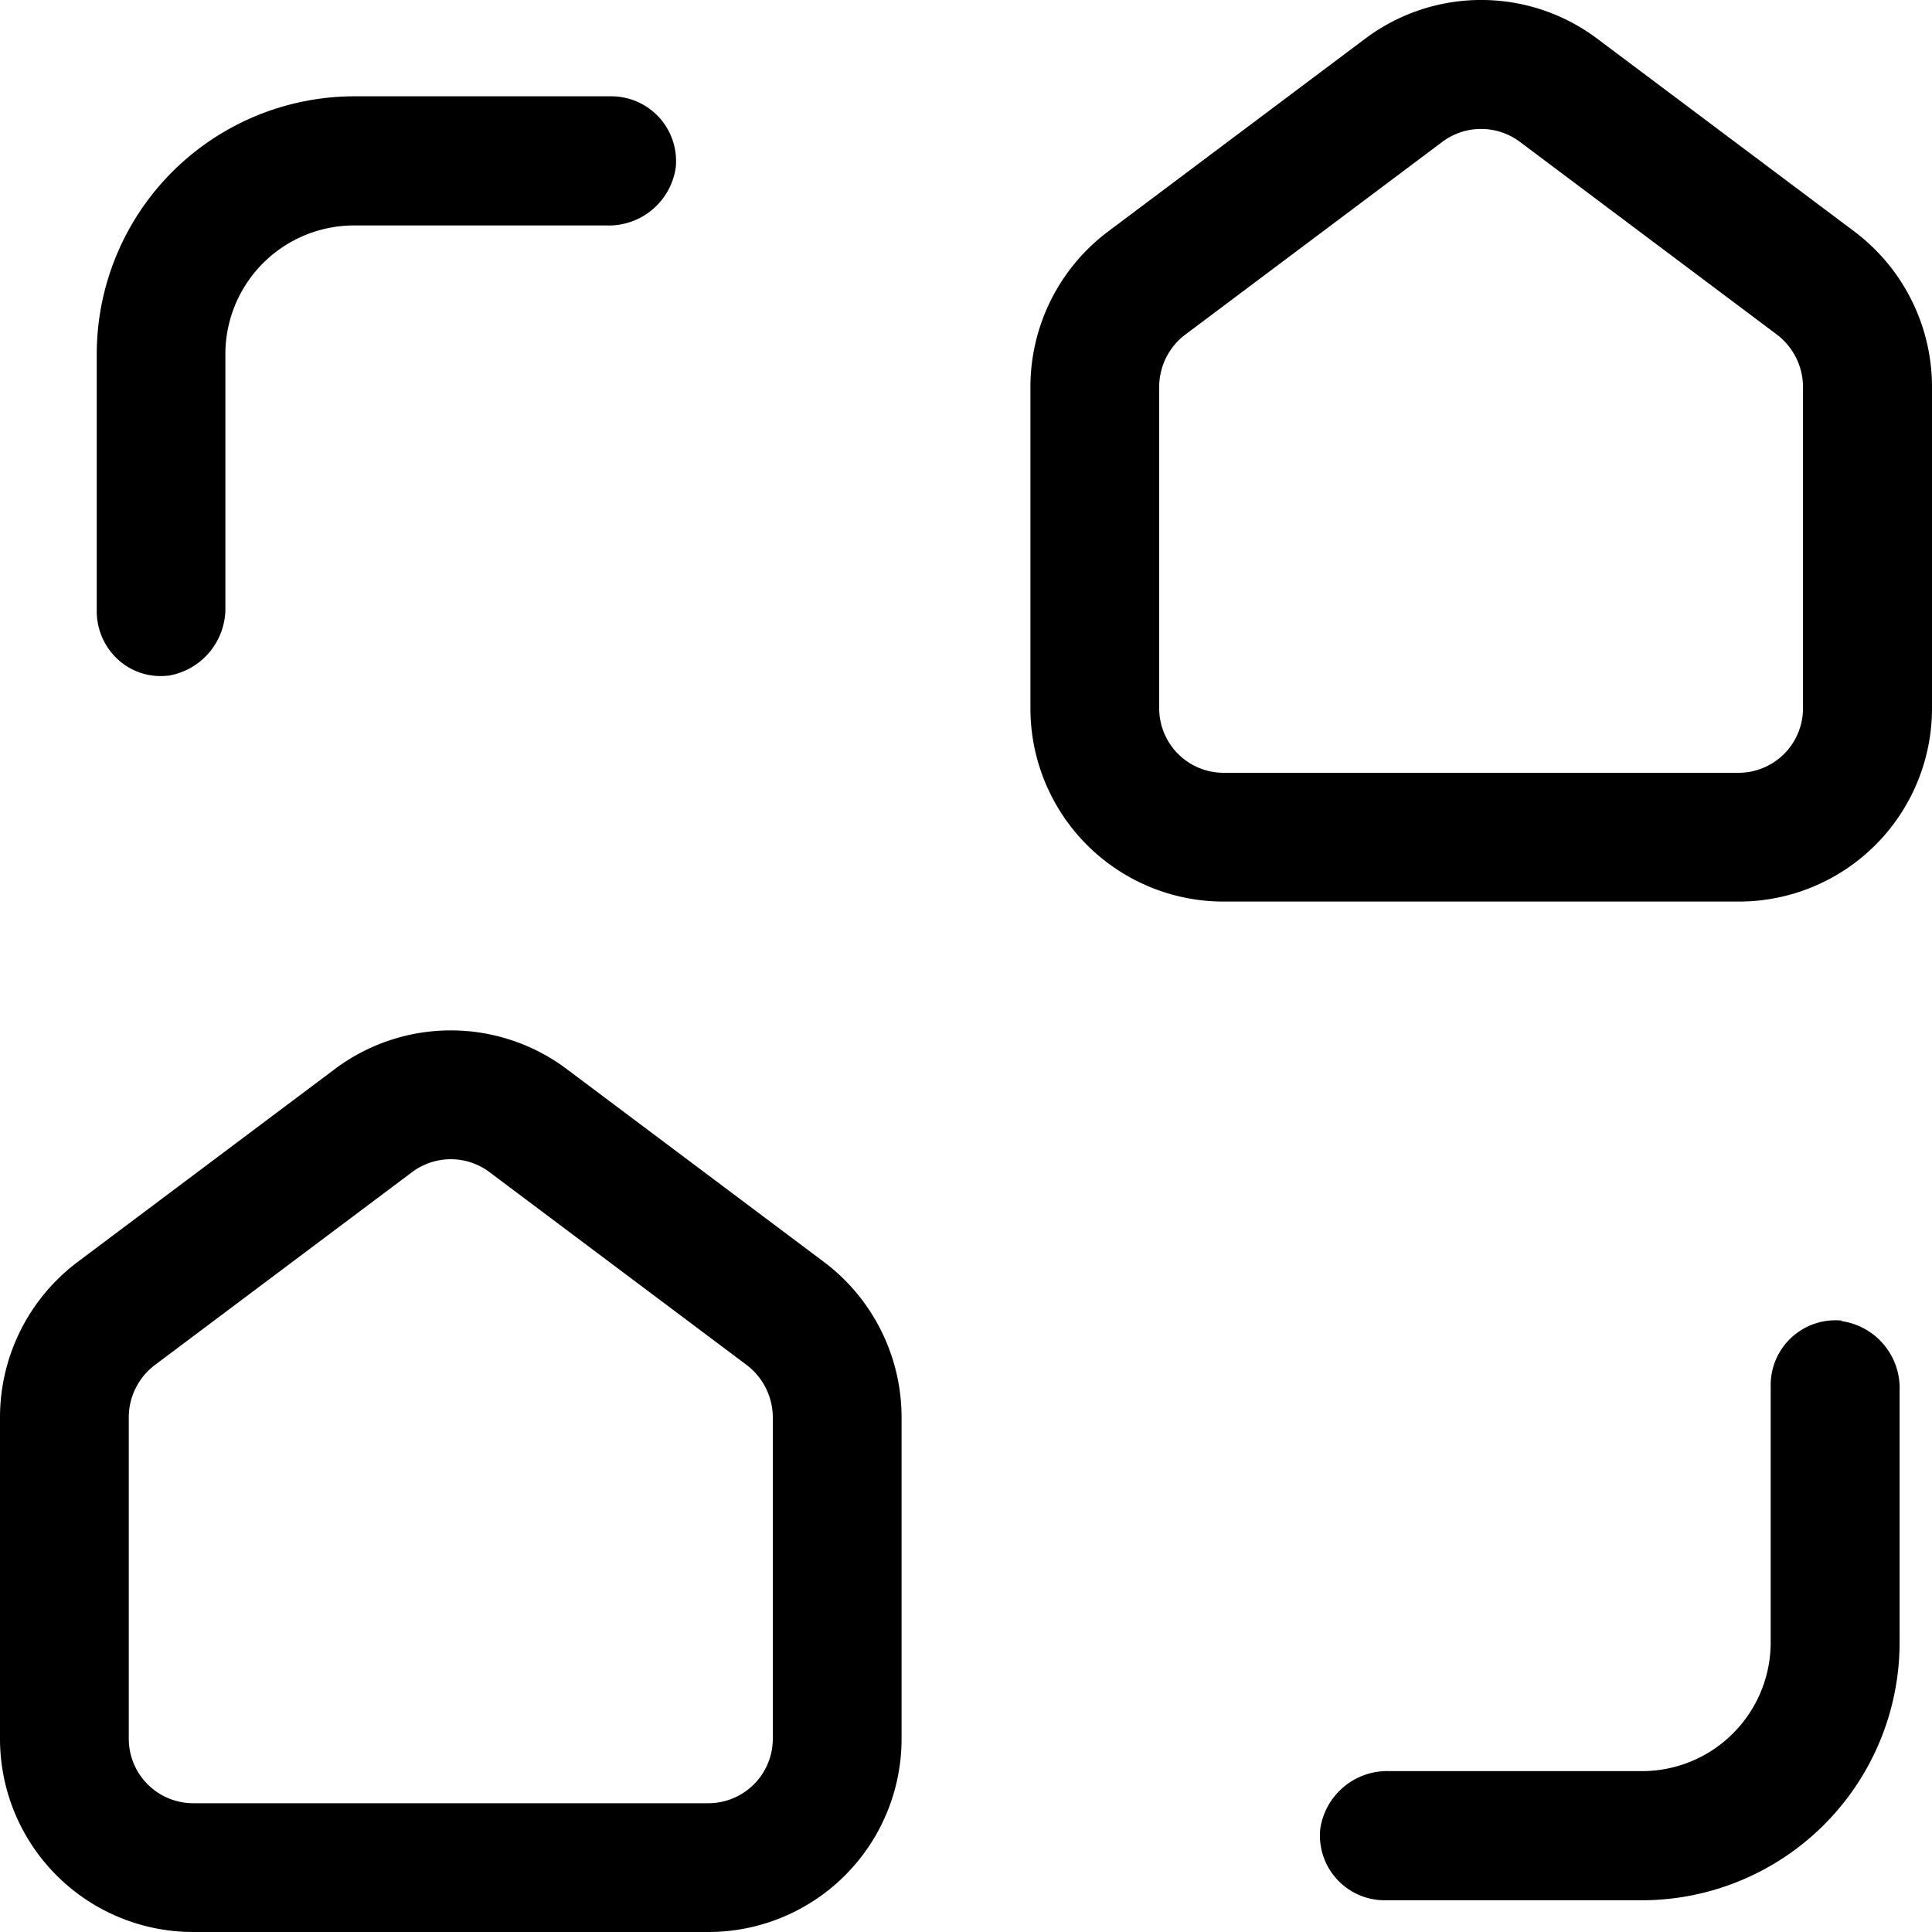
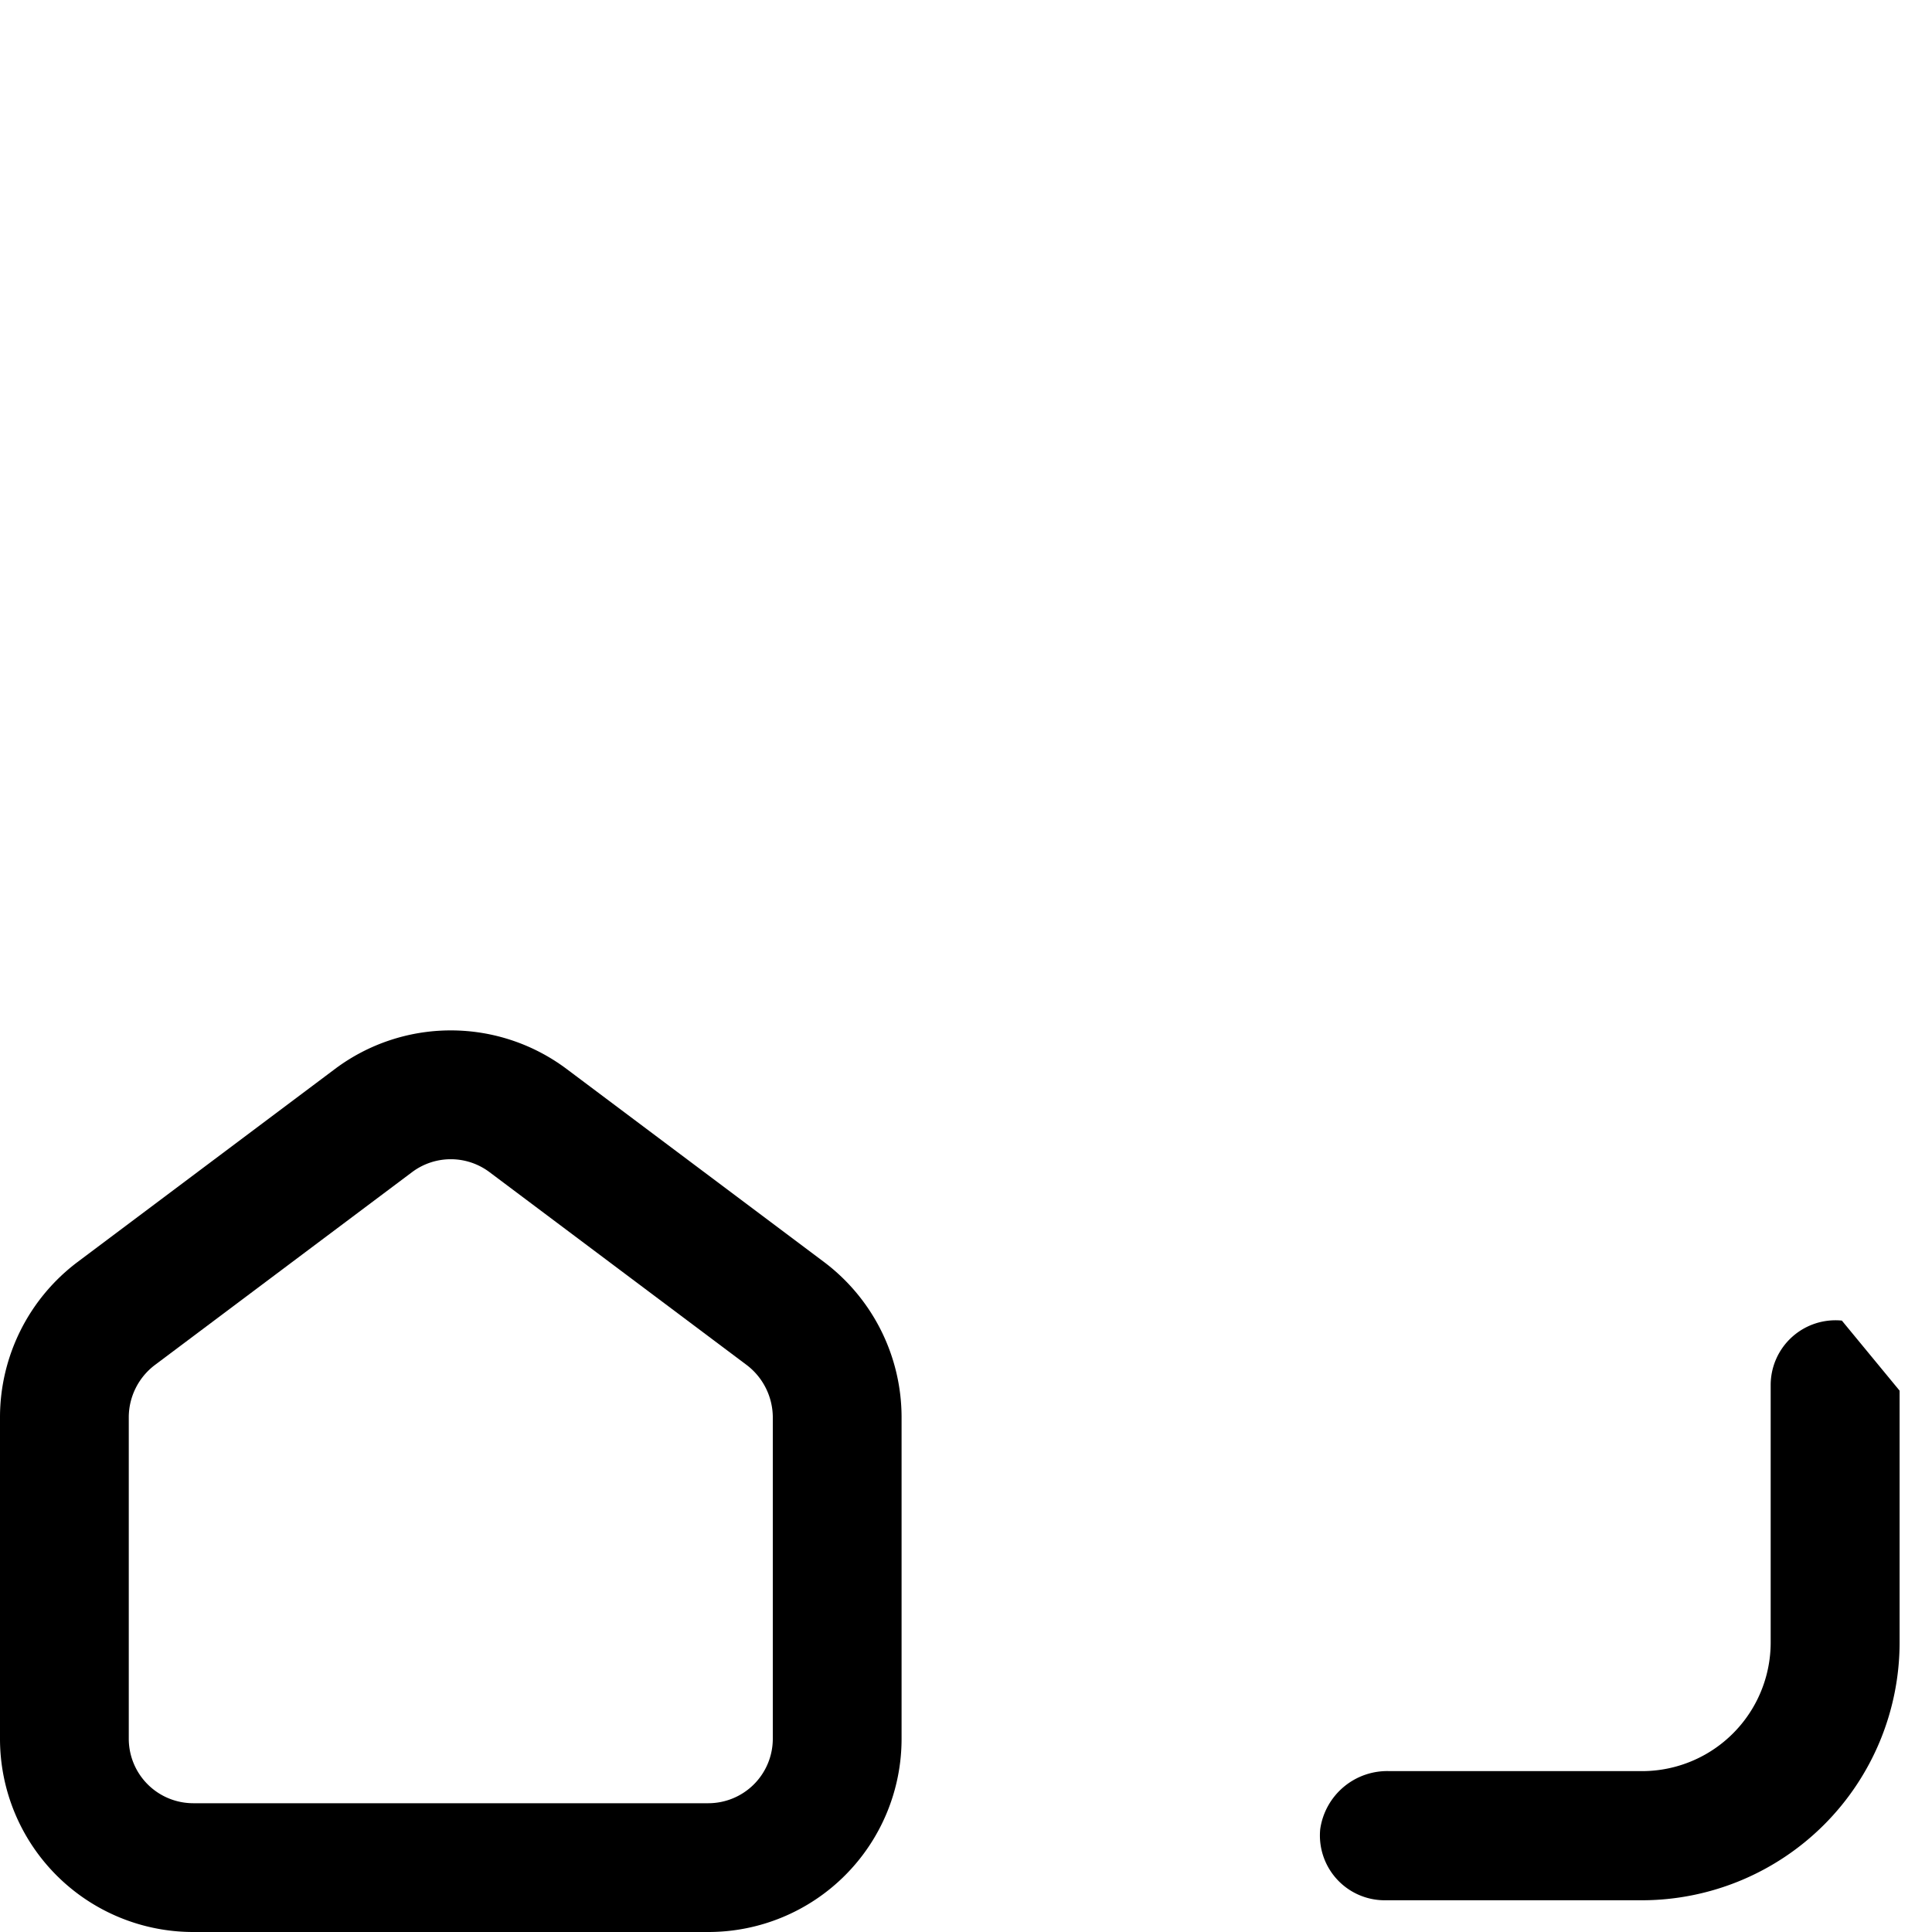
<svg xmlns="http://www.w3.org/2000/svg" width="26" height="26" viewBox="0 0 26 26">
  <g id="noun-home-link-7342664" transform="translate(-20 -20)">
    <path id="Path_3873" data-name="Path 3873" d="M22.6,64.133h6.933a2.6,2.6,0,0,0,2.6-2.6V57.2a2.617,2.617,0,0,0-1.039-2.08l-3.467-2.6a2.6,2.6,0,0,0-3.121,0l-3.467,2.6A2.617,2.617,0,0,0,20,57.2v4.333A2.6,2.6,0,0,0,22.6,64.133ZM21.733,57.2a.884.884,0,0,1,.347-.694l3.467-2.6a.868.868,0,0,1,1.039,0l3.467,2.6a.889.889,0,0,1,.347.694v4.333a.868.868,0,0,1-.867.867H22.6a.868.868,0,0,1-.867-.867Z" transform="translate(0 -18.133)" />
-     <path id="Path_3874" data-name="Path 3874" d="M54.6,32.133h6.933a2.6,2.6,0,0,0,2.6-2.6V25.2a2.617,2.617,0,0,0-1.039-2.08l-3.467-2.6a2.6,2.6,0,0,0-3.121,0l-3.467,2.6A2.617,2.617,0,0,0,52,25.2v4.333A2.6,2.6,0,0,0,54.6,32.133ZM53.733,25.2a.884.884,0,0,1,.347-.694l3.467-2.6a.871.871,0,0,1,1.036,0l3.467,2.6a.889.889,0,0,1,.347.694v4.333a.868.868,0,0,1-.867.867H54.6a.868.868,0,0,1-.867-.867V25.2Z" transform="translate(-18.133)" />
-     <path id="Path_3875" data-name="Path 3875" d="M68.015,61.006a.872.872,0,0,0-.958.863v3.467a1.732,1.732,0,0,1-1.733,1.733H61.931a.911.911,0,0,0-.936.78.872.872,0,0,0,.863.958h3.467a3.471,3.471,0,0,0,3.467-3.467V61.949a.911.911,0,0,0-.78-.936Z" transform="translate(-23.228 -23.234)" />
-     <path id="Path_3876" data-name="Path 3876" d="M23.951,30.788a.918.918,0,0,0,.78-.936V26.46a1.732,1.732,0,0,1,1.733-1.733h3.392a.911.911,0,0,0,.936-.78.872.872,0,0,0-.863-.958H26.463A3.471,3.471,0,0,0,23,26.455v3.467a.879.879,0,0,0,.281.642.847.847,0,0,0,.672.222Z" transform="translate(-1.698 -1.693)" />
+     <path id="Path_3875" data-name="Path 3875" d="M68.015,61.006a.872.872,0,0,0-.958.863v3.467a1.732,1.732,0,0,1-1.733,1.733H61.931a.911.911,0,0,0-.936.78.872.872,0,0,0,.863.958h3.467a3.471,3.471,0,0,0,3.467-3.467V61.949Z" transform="translate(-23.228 -23.234)" />
  </g>
</svg>